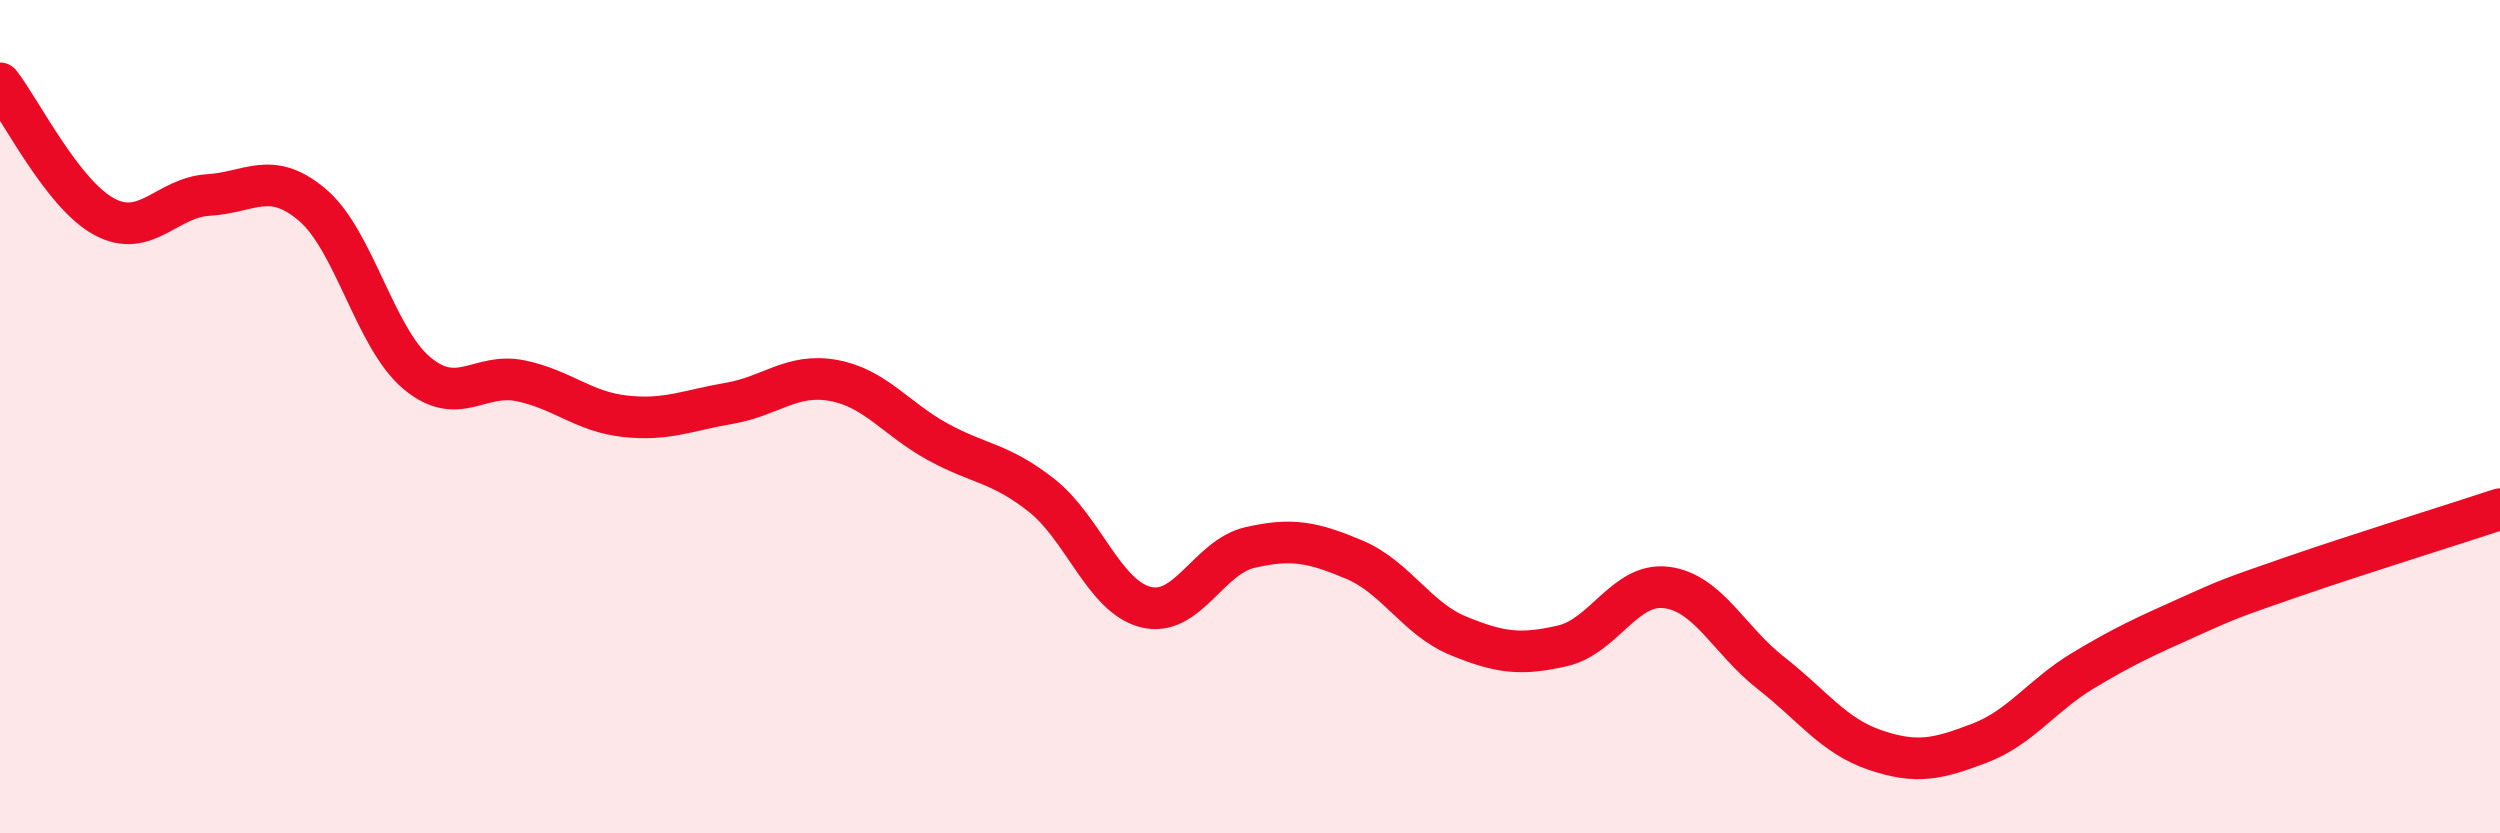
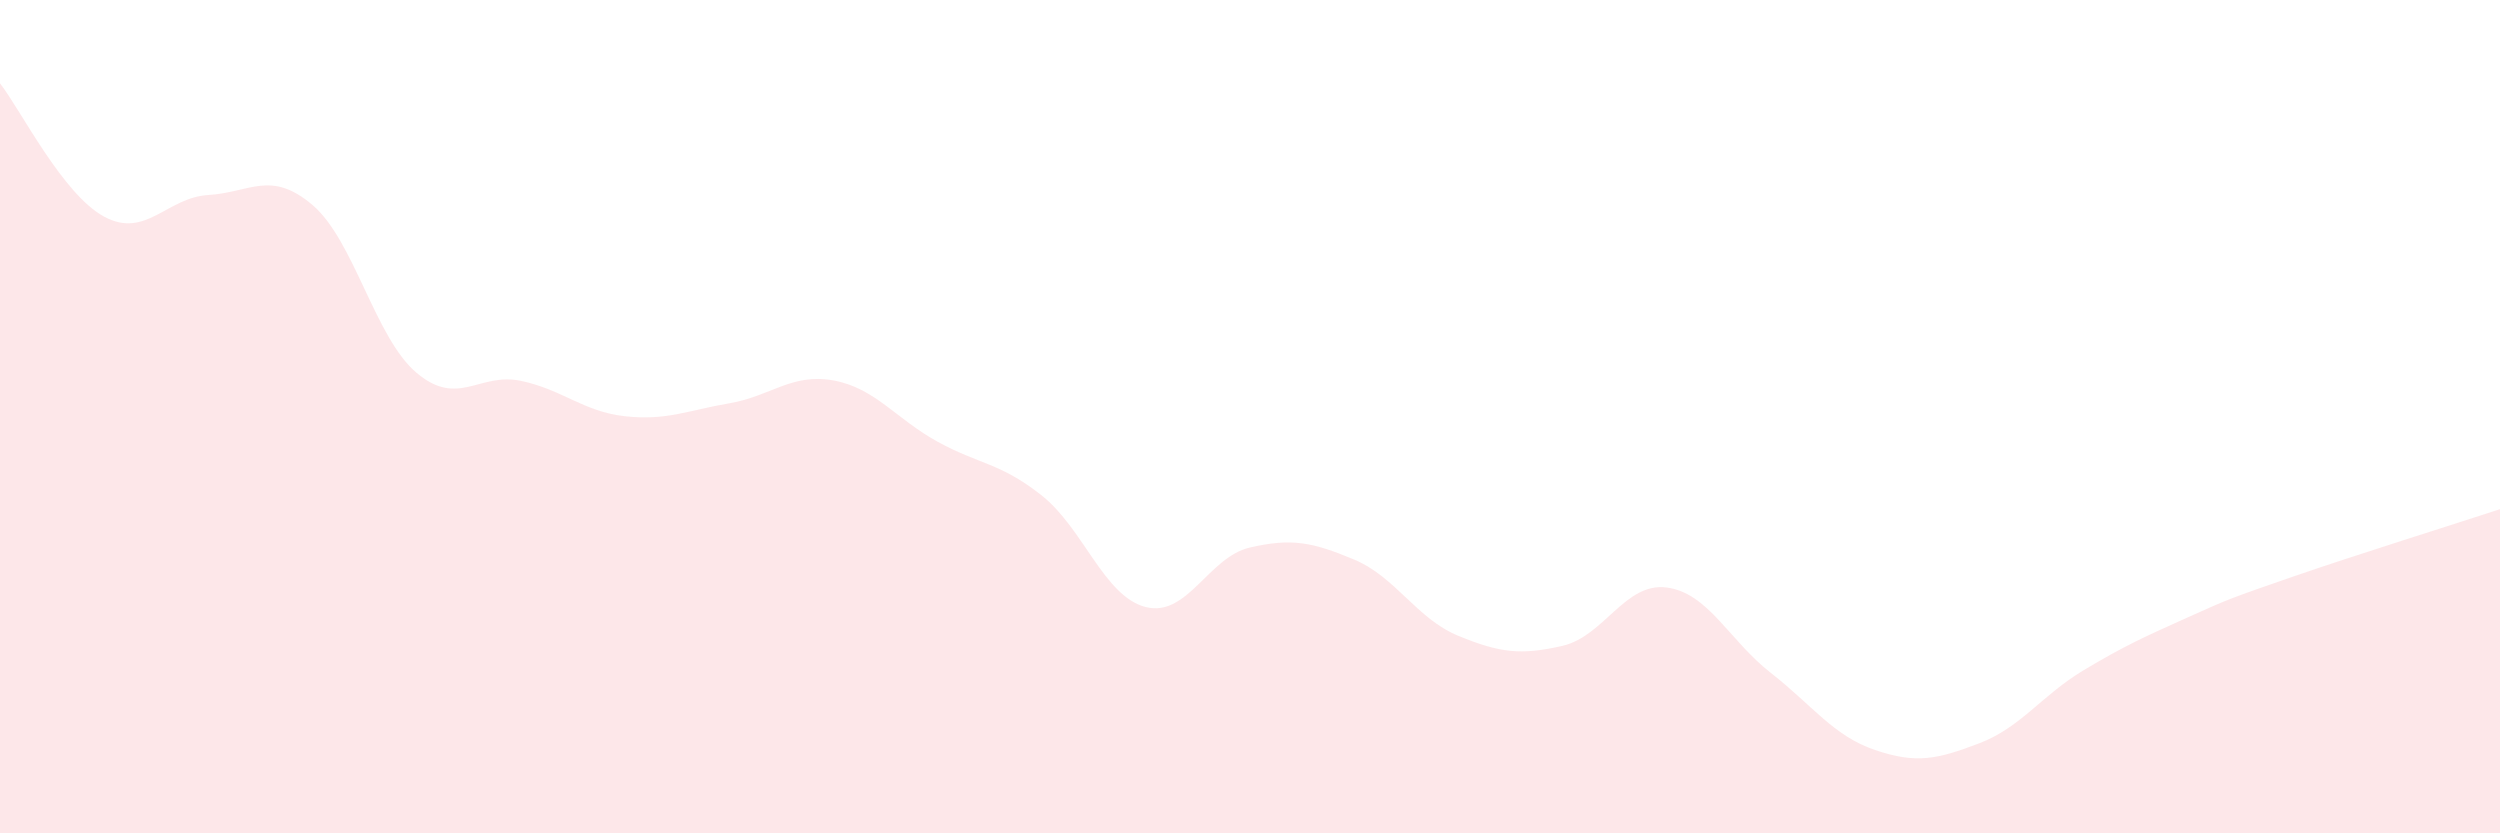
<svg xmlns="http://www.w3.org/2000/svg" width="60" height="20" viewBox="0 0 60 20">
  <path d="M 0,2 C 0.5,2.64 1.5,4.66 2.5,5.2 C 3.5,5.74 4,4.74 5,4.68 C 6,4.62 6.5,4.07 7.5,4.92 C 8.5,5.77 9,8.11 10,8.95 C 11,9.79 11.5,8.93 12.5,9.14 C 13.5,9.35 14,9.88 15,9.99 C 16,10.1 16.5,9.85 17.5,9.68 C 18.5,9.51 19,8.95 20,9.13 C 21,9.31 21.5,10.05 22.5,10.6 C 23.5,11.15 24,11.1 25,11.89 C 26,12.68 26.5,14.32 27.5,14.57 C 28.5,14.82 29,13.37 30,13.14 C 31,12.91 31.5,13.01 32.5,13.43 C 33.5,13.85 34,14.85 35,15.26 C 36,15.67 36.5,15.73 37.5,15.5 C 38.5,15.27 39,13.97 40,14.1 C 41,14.23 41.5,15.37 42.5,16.15 C 43.5,16.93 44,17.66 45,18 C 46,18.34 46.5,18.22 47.5,17.84 C 48.5,17.46 49,16.69 50,16.09 C 51,15.49 51.5,15.27 52.5,14.82 C 53.5,14.37 53.5,14.37 55,13.85 C 56.5,13.33 59,12.55 60,12.22L60 20L0 20Z" fill="#EB0A25" opacity="0.1" stroke-linecap="round" stroke-linejoin="round" />
-   <path d="M 0,2 C 0.5,2.64 1.5,4.66 2.5,5.2 C 3.5,5.74 4,4.74 5,4.68 C 6,4.62 6.5,4.07 7.5,4.92 C 8.5,5.77 9,8.11 10,8.95 C 11,9.79 11.5,8.93 12.5,9.14 C 13.5,9.35 14,9.88 15,9.99 C 16,10.1 16.5,9.85 17.5,9.68 C 18.5,9.51 19,8.95 20,9.13 C 21,9.31 21.5,10.05 22.5,10.6 C 23.5,11.15 24,11.1 25,11.89 C 26,12.68 26.5,14.32 27.5,14.57 C 28.5,14.82 29,13.37 30,13.14 C 31,12.91 31.5,13.01 32.5,13.43 C 33.5,13.85 34,14.85 35,15.26 C 36,15.67 36.5,15.73 37.5,15.5 C 38.5,15.27 39,13.97 40,14.1 C 41,14.23 41.5,15.37 42.5,16.15 C 43.5,16.93 44,17.66 45,18 C 46,18.34 46.5,18.22 47.5,17.84 C 48.5,17.46 49,16.69 50,16.09 C 51,15.49 51.5,15.27 52.5,14.82 C 53.5,14.37 53.5,14.37 55,13.85 C 56.5,13.33 59,12.55 60,12.22" stroke="#EB0A25" stroke-width="1" fill="none" stroke-linecap="round" stroke-linejoin="round" />
</svg>